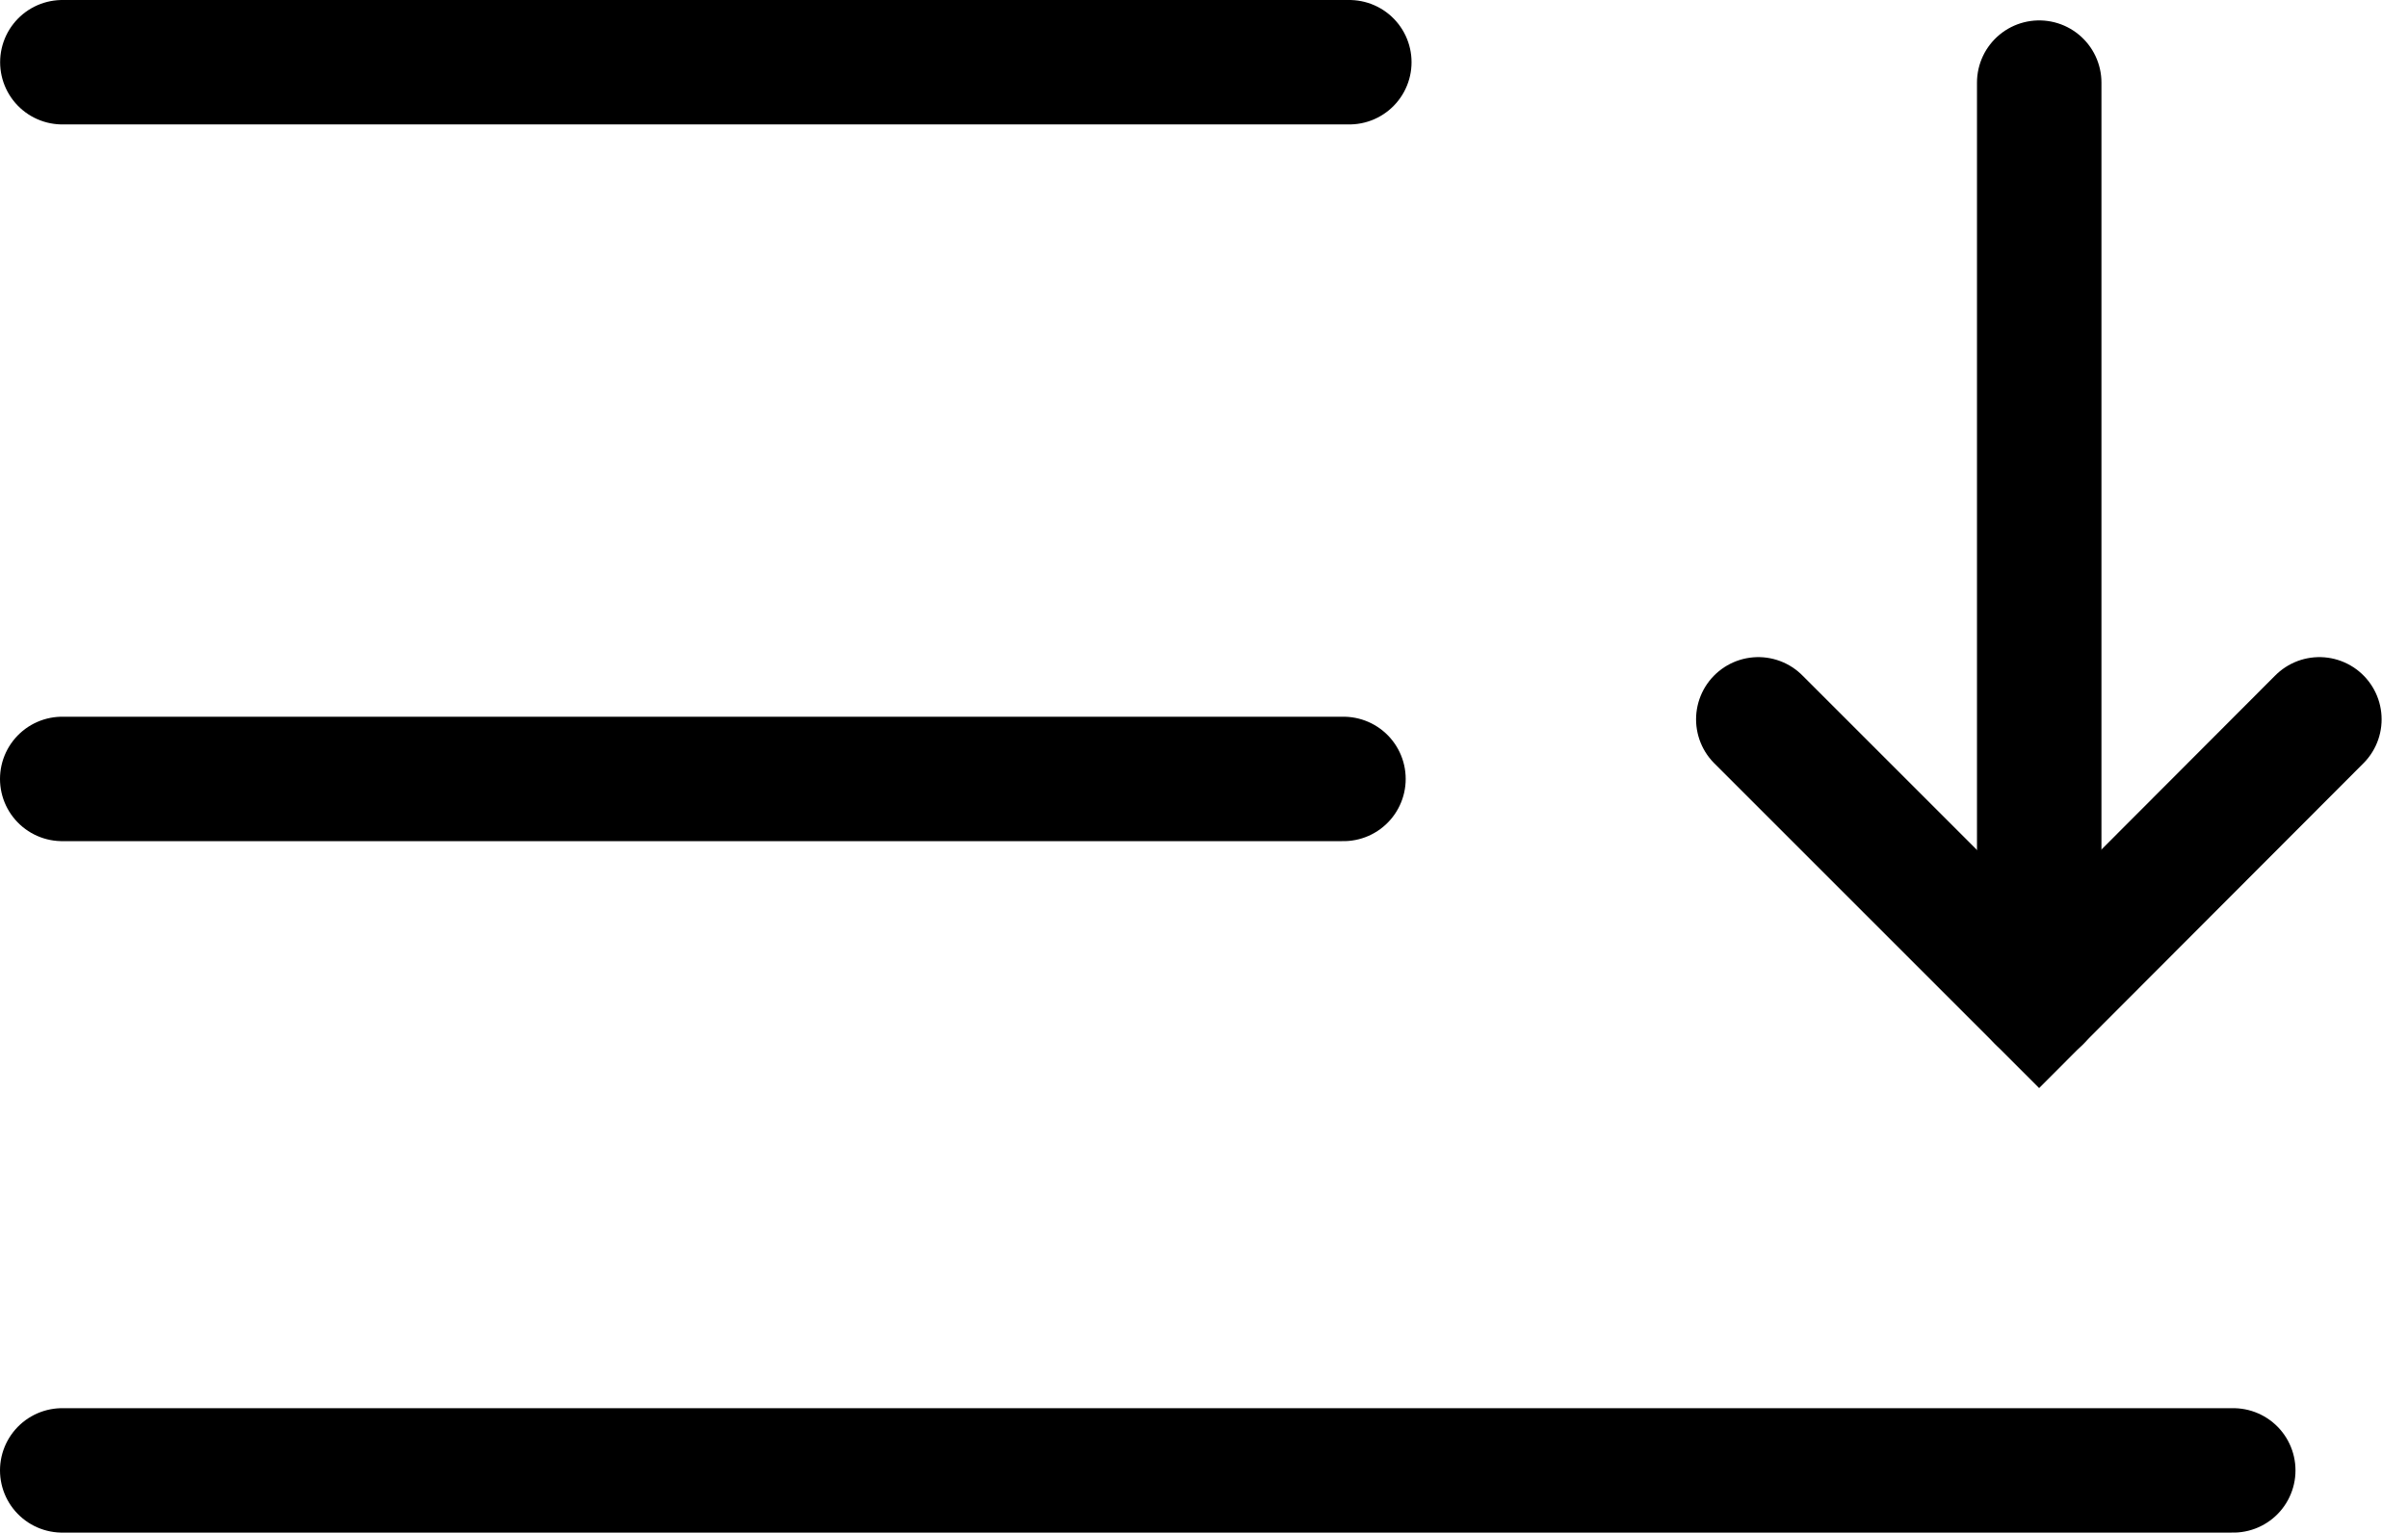
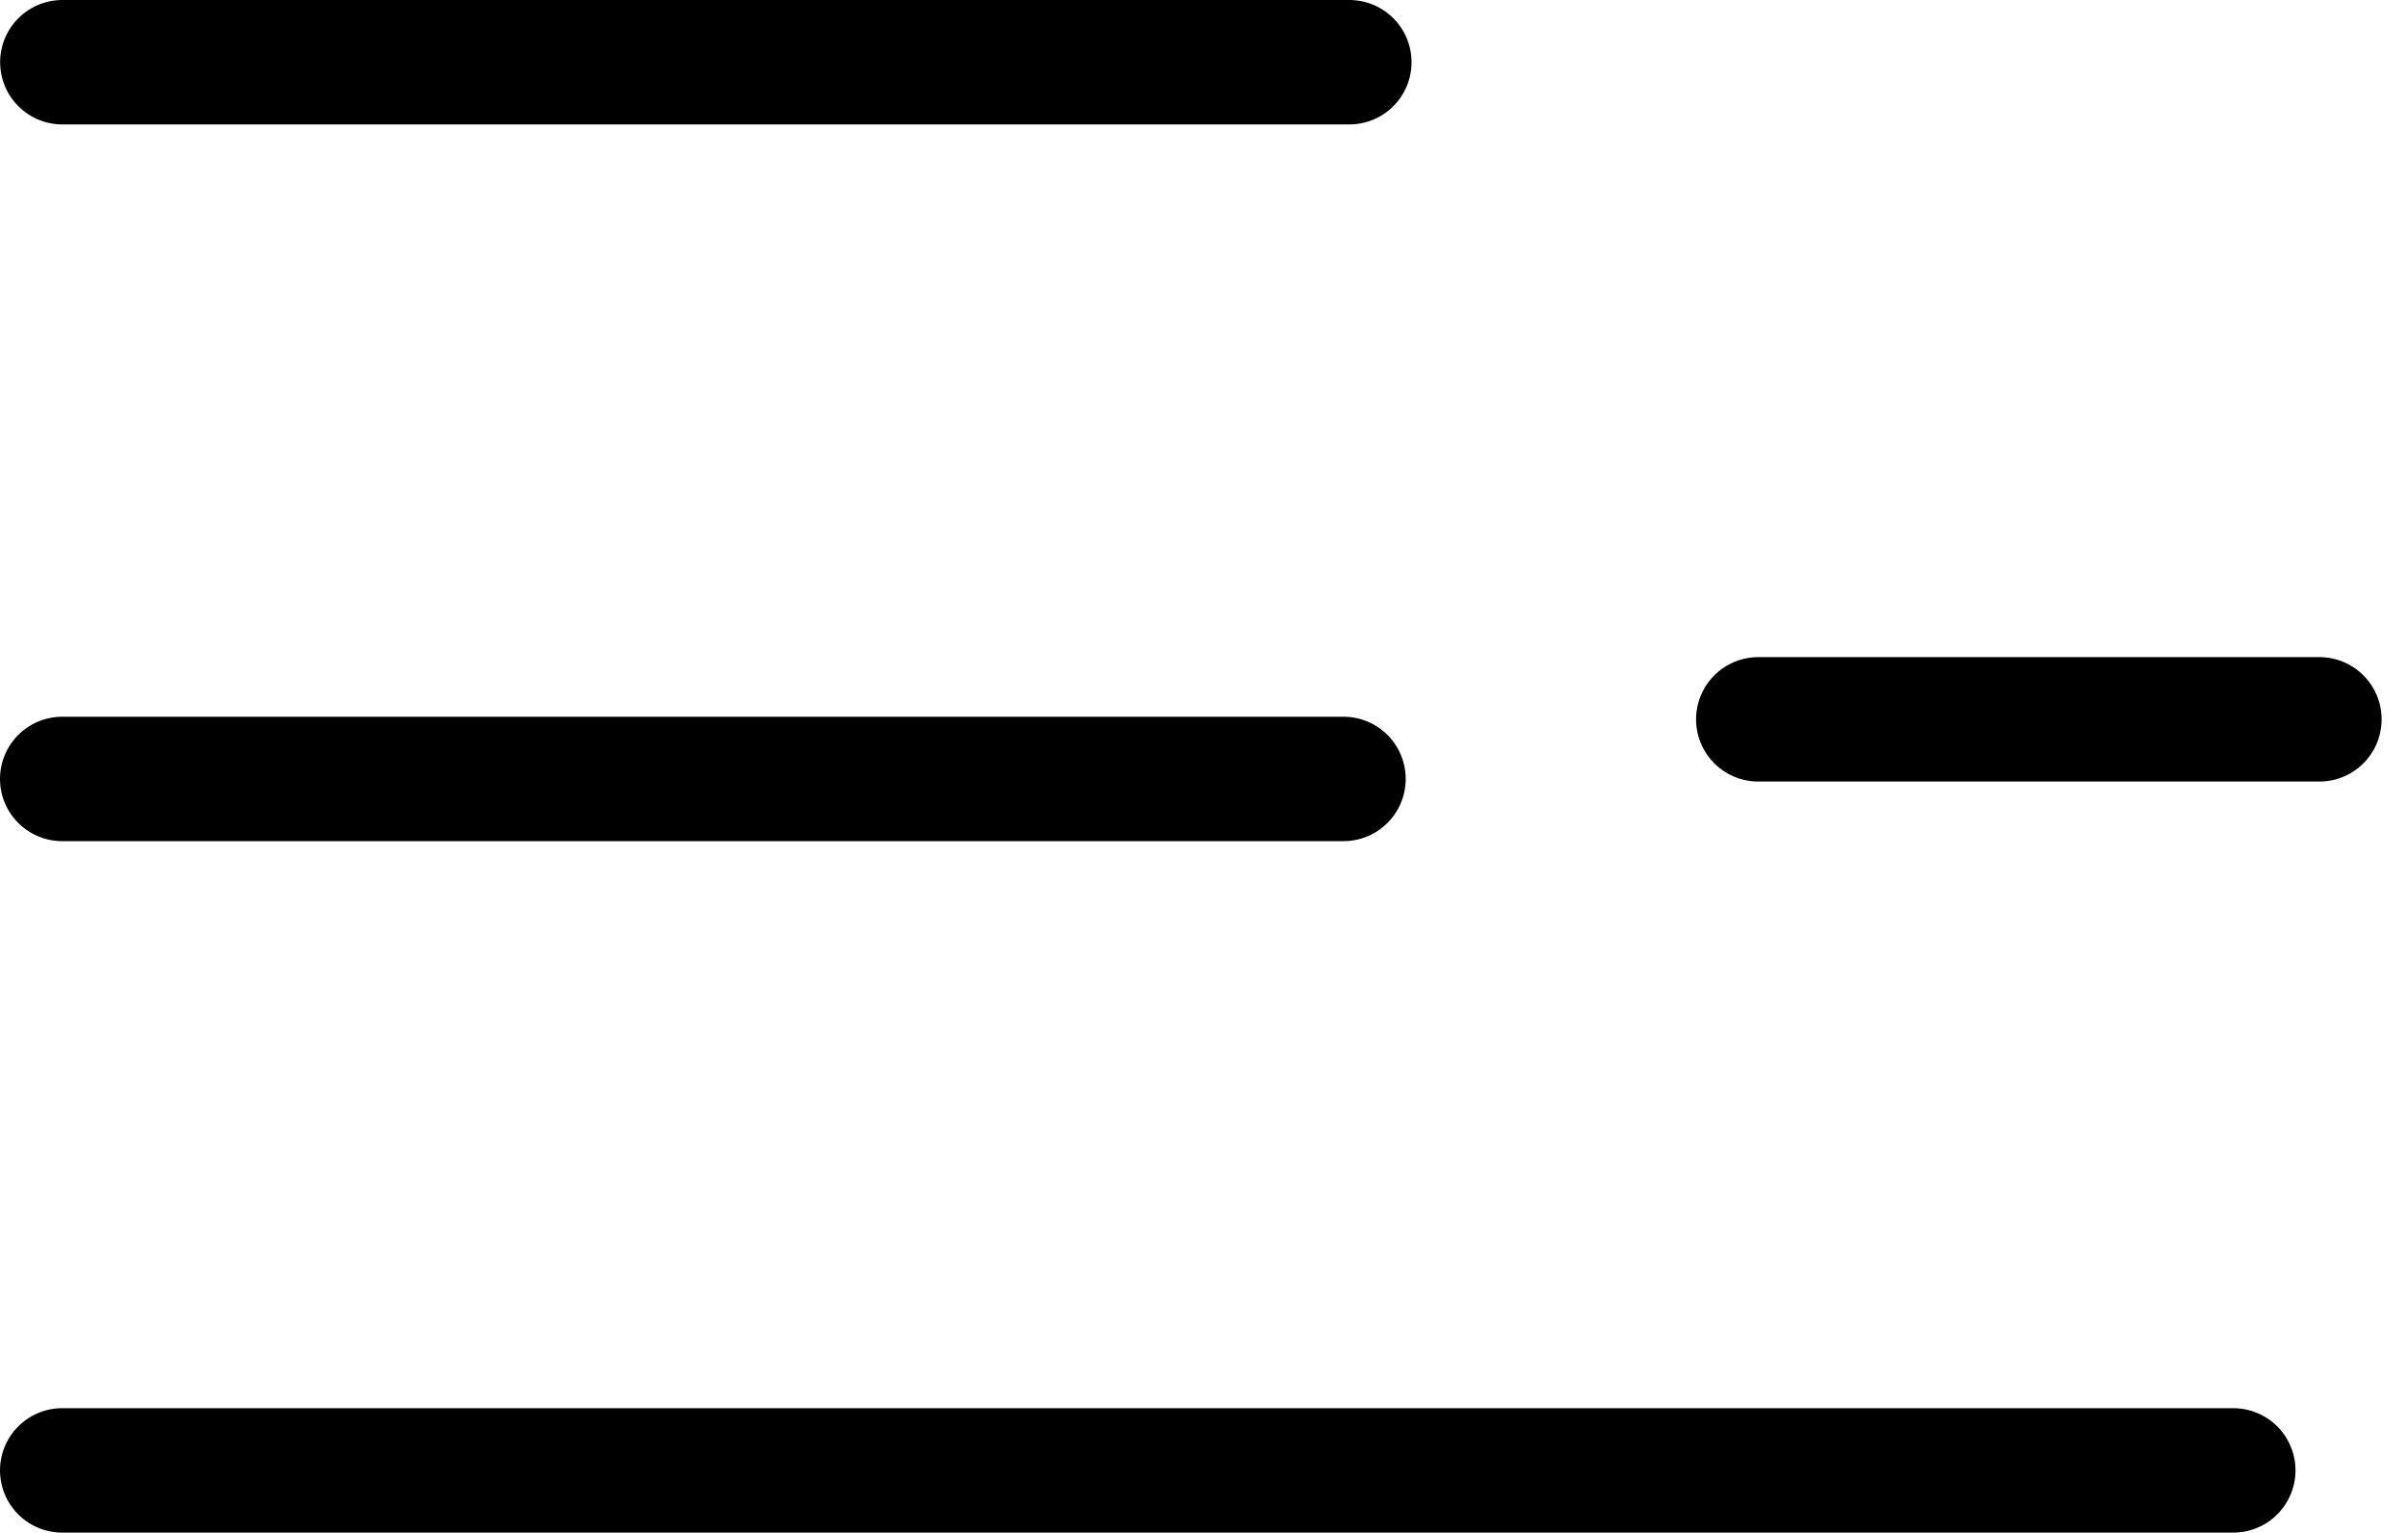
<svg xmlns="http://www.w3.org/2000/svg" width="19.347" height="12.317" viewBox="0 0 19.347 12.317">
  <g id="ico-sort" transform="translate(-233 -175.97)">
    <line id="線_785" data-name="線 785" x1="17.443" transform="translate(233.5 187.787)" fill="none" stroke="#000" stroke-linecap="round" stroke-miterlimit="10" stroke-width="1" />
    <line id="線_786" data-name="線 786" x1="10.294" transform="translate(233.5 182.23)" fill="none" stroke="#000" stroke-linecap="round" stroke-miterlimit="10" stroke-width="1" />
    <line id="線_787" data-name="線 787" x1="10.34" transform="translate(233.501 176.47)" fill="none" stroke="#000" stroke-linecap="round" stroke-miterlimit="10" stroke-width="1" />
-     <path id="パス_25131" data-name="パス 25131" d="M14.292,7.82l2.256,2.256L18.8,7.82" transform="translate(232.835 173.931)" fill="none" stroke="#000" stroke-linecap="round" stroke-miterlimit="10" stroke-width="1" />
-     <line id="線_788" data-name="線 788" y2="7.373" transform="translate(249.384 176.634)" fill="none" stroke="#000" stroke-linecap="round" stroke-miterlimit="10" stroke-width="1" />
+     <path id="パス_25131" data-name="パス 25131" d="M14.292,7.82L18.8,7.82" transform="translate(232.835 173.931)" fill="none" stroke="#000" stroke-linecap="round" stroke-miterlimit="10" stroke-width="1" />
  </g>
</svg>